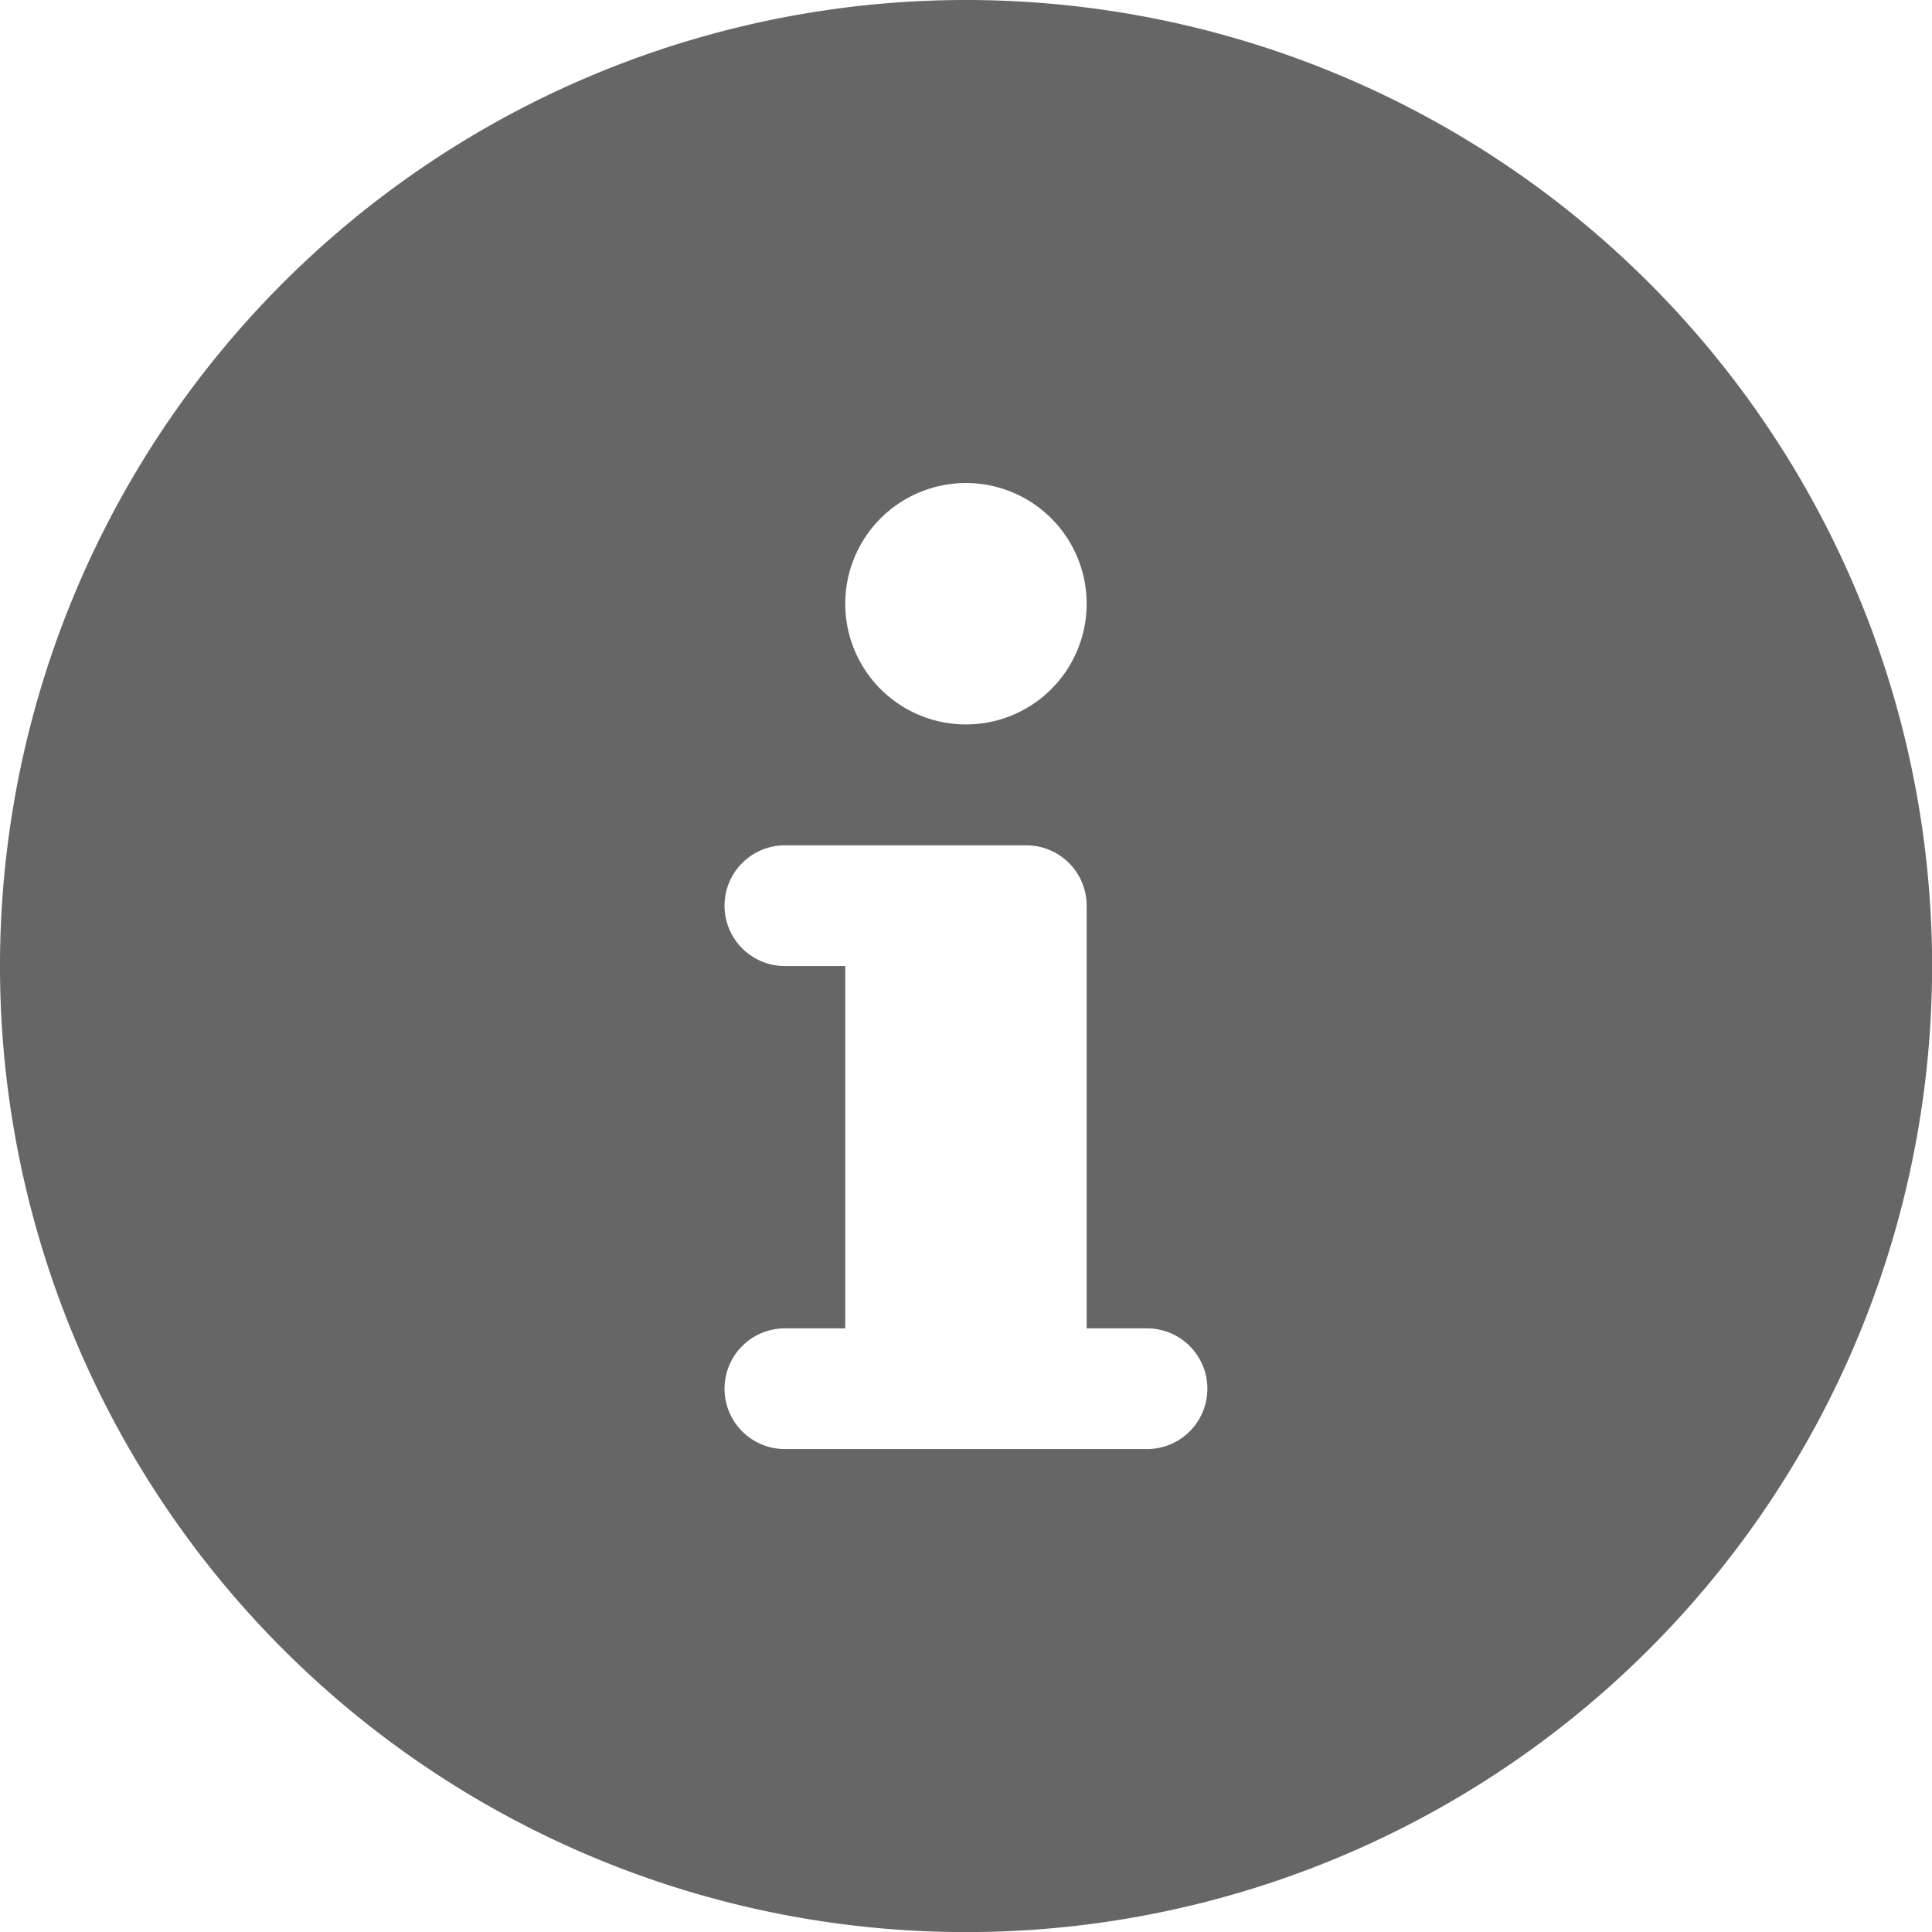
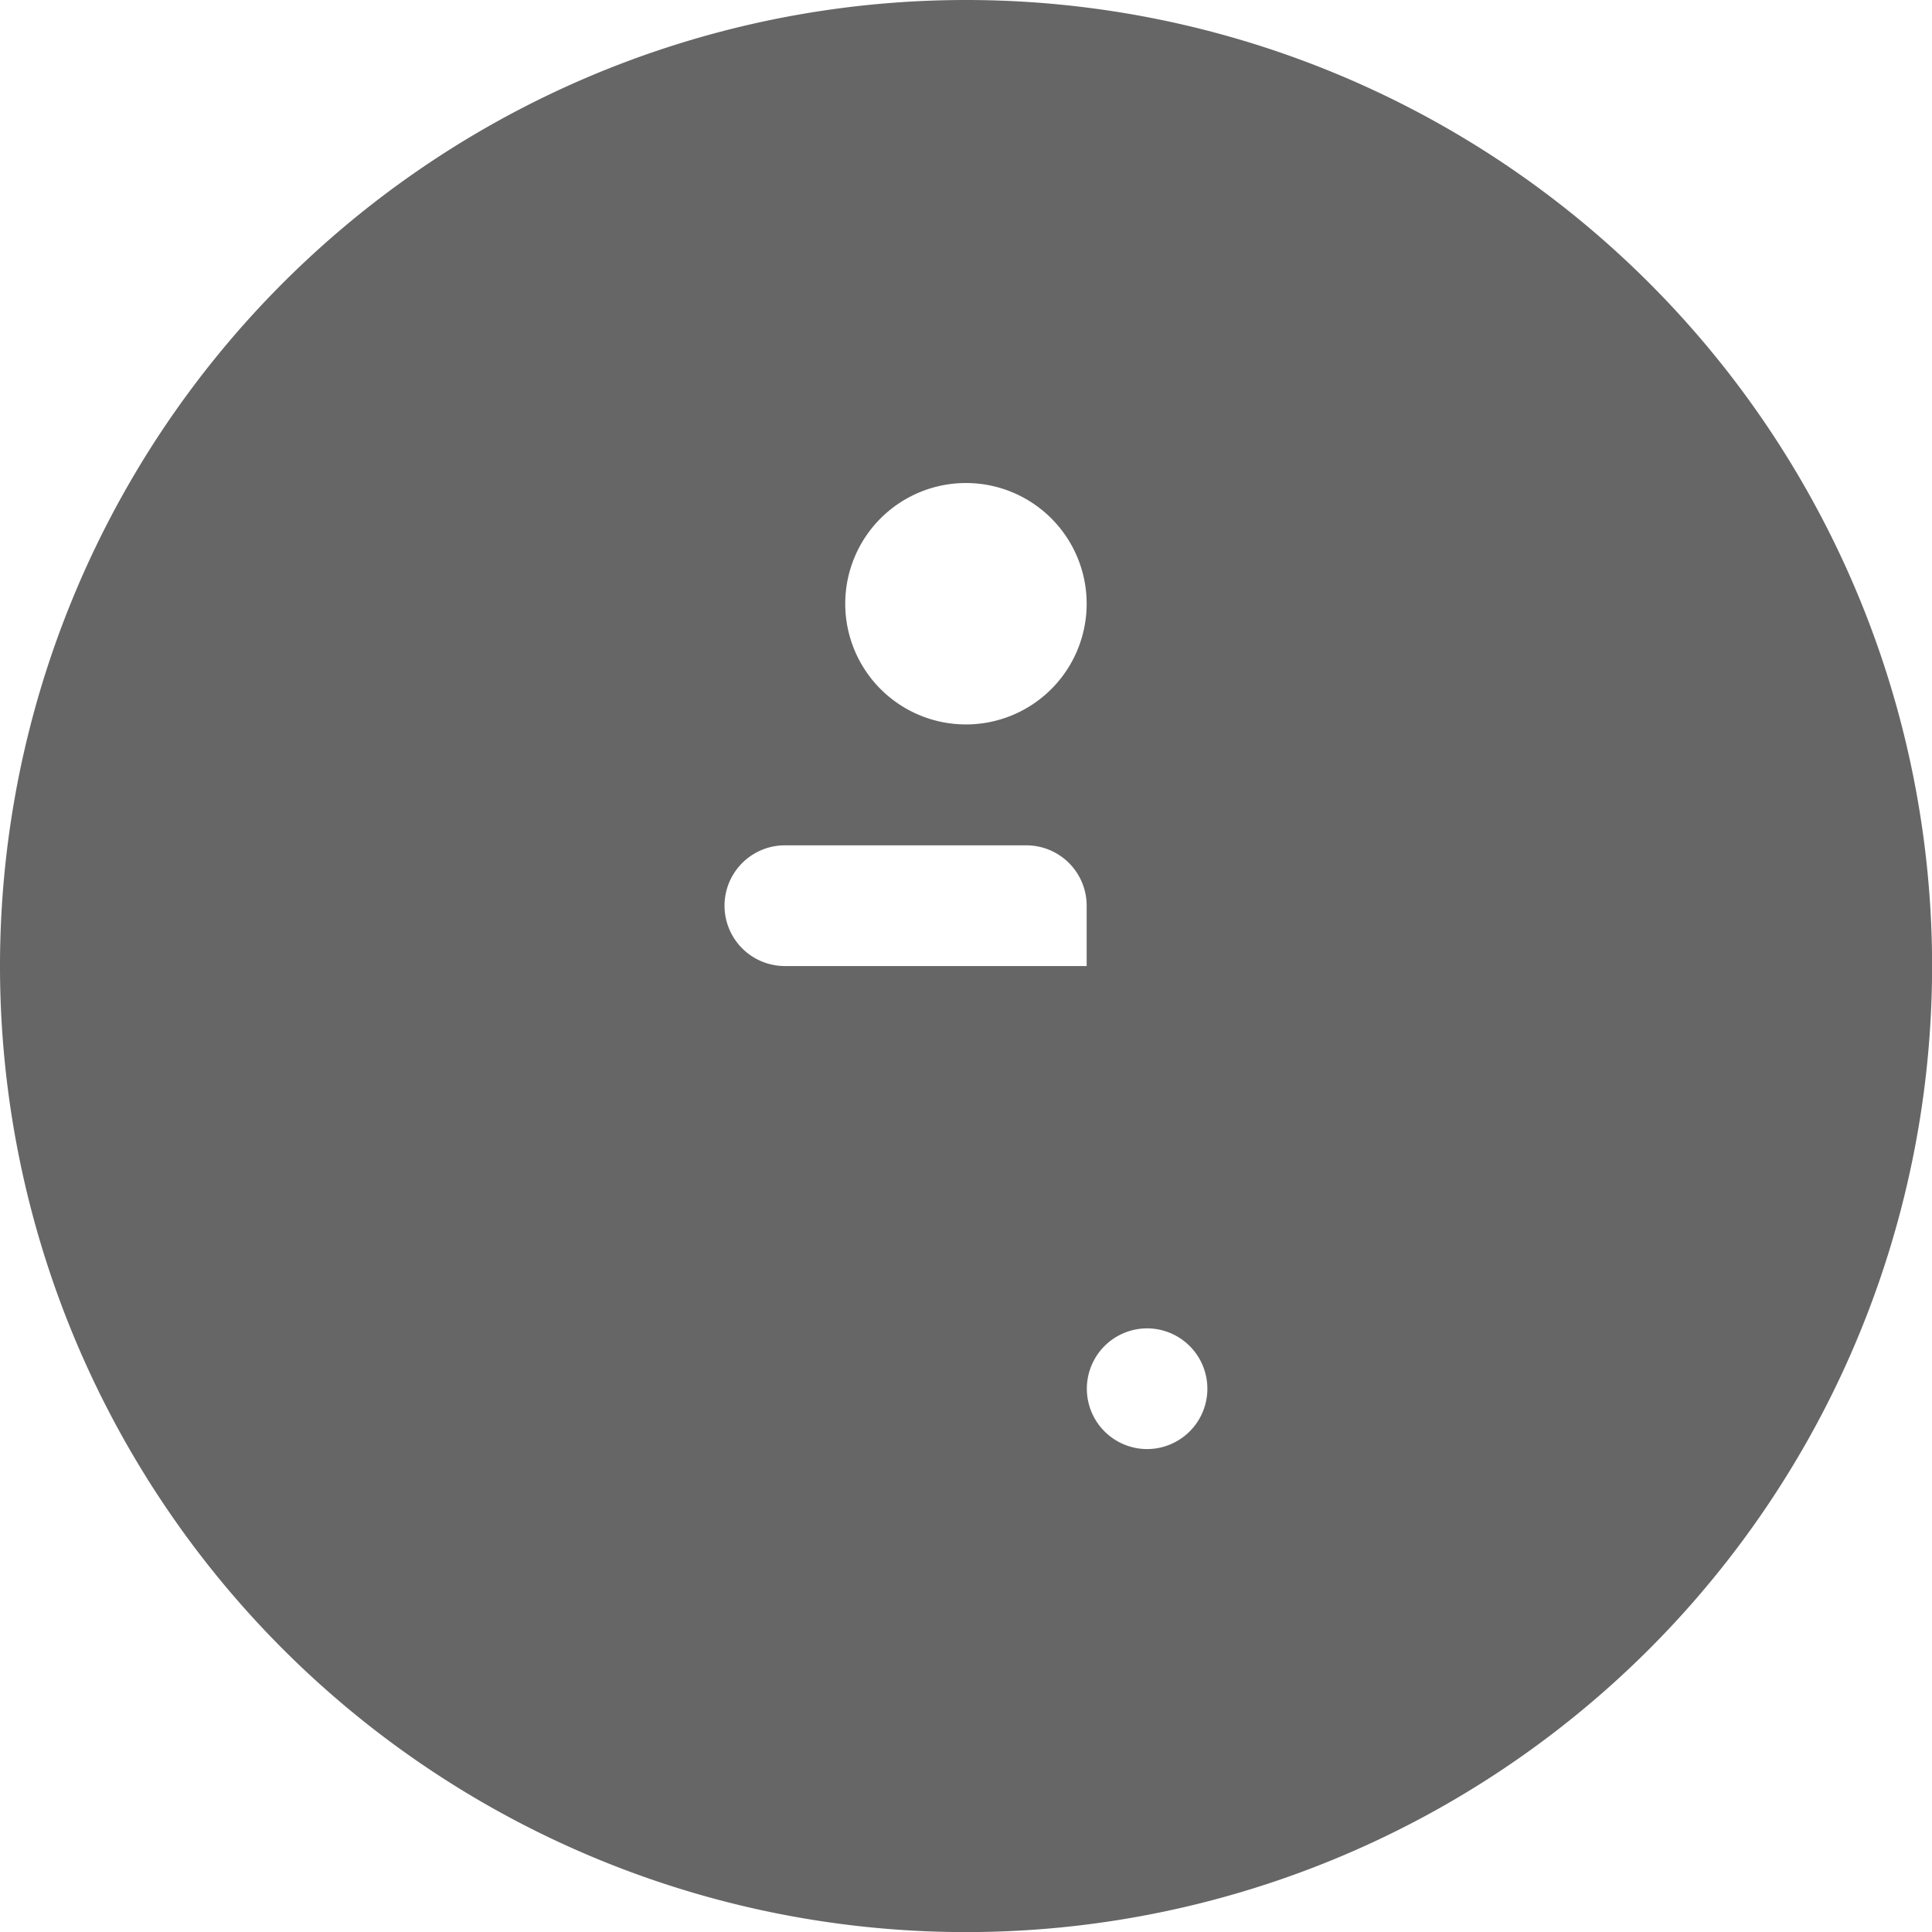
<svg xmlns="http://www.w3.org/2000/svg" width="20.519" height="20.519" viewBox="0 0 20.519 20.519">
-   <path id="information-button" d="M10.26,0a10.26,10.26,0,1,0,10.26,10.26A10.26,10.26,0,0,0,10.26,0Zm0,5.13A1.282,1.282,0,1,1,8.977,6.412,1.282,1.282,0,0,1,10.26,5.13Zm1.924,10.26H8.336a.641.641,0,0,1,0-1.282h.641V10.26H8.336a.641.641,0,0,1,0-1.282H10.9a.641.641,0,0,1,.641.641v4.489h.641a.641.641,0,0,1,0,1.282Z" fill="#666" />
+   <path id="information-button" d="M10.26,0a10.26,10.26,0,1,0,10.26,10.26A10.26,10.26,0,0,0,10.26,0Zm0,5.13A1.282,1.282,0,1,1,8.977,6.412,1.282,1.282,0,0,1,10.26,5.13Zm1.924,10.26a.641.641,0,0,1,0-1.282h.641V10.26H8.336a.641.641,0,0,1,0-1.282H10.9a.641.641,0,0,1,.641.641v4.489h.641a.641.641,0,0,1,0,1.282Z" fill="#666" />
</svg>